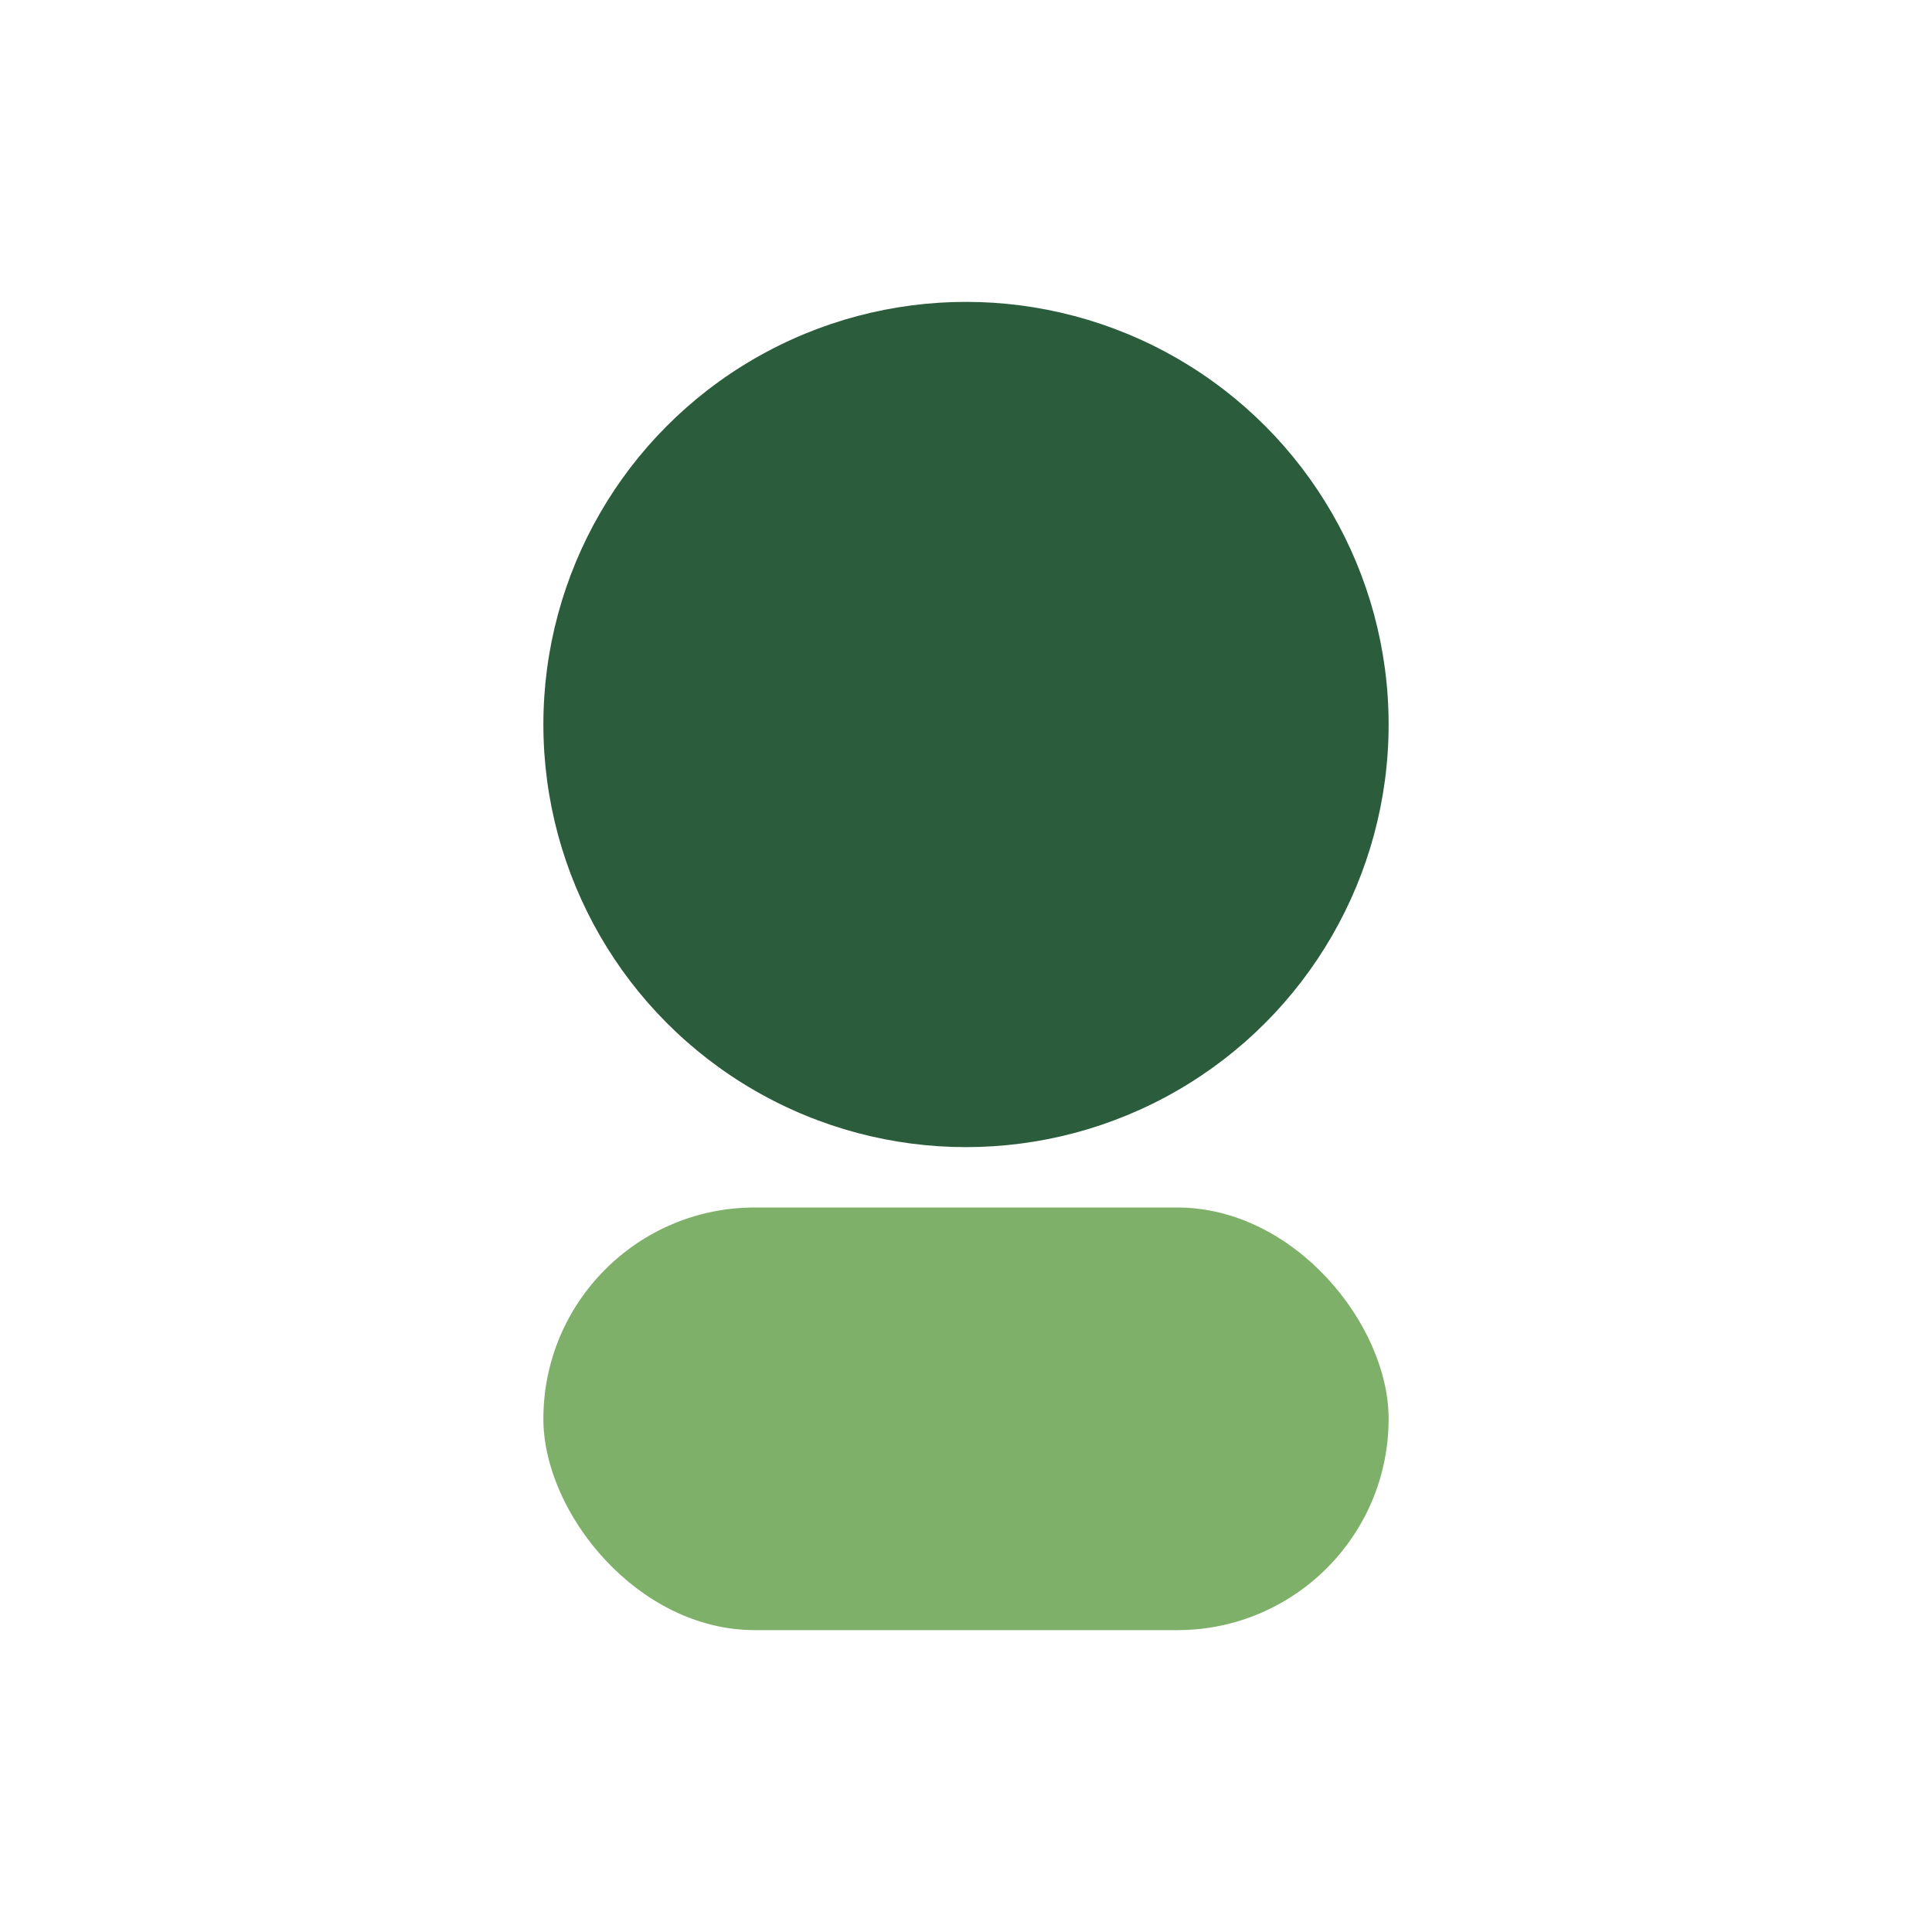
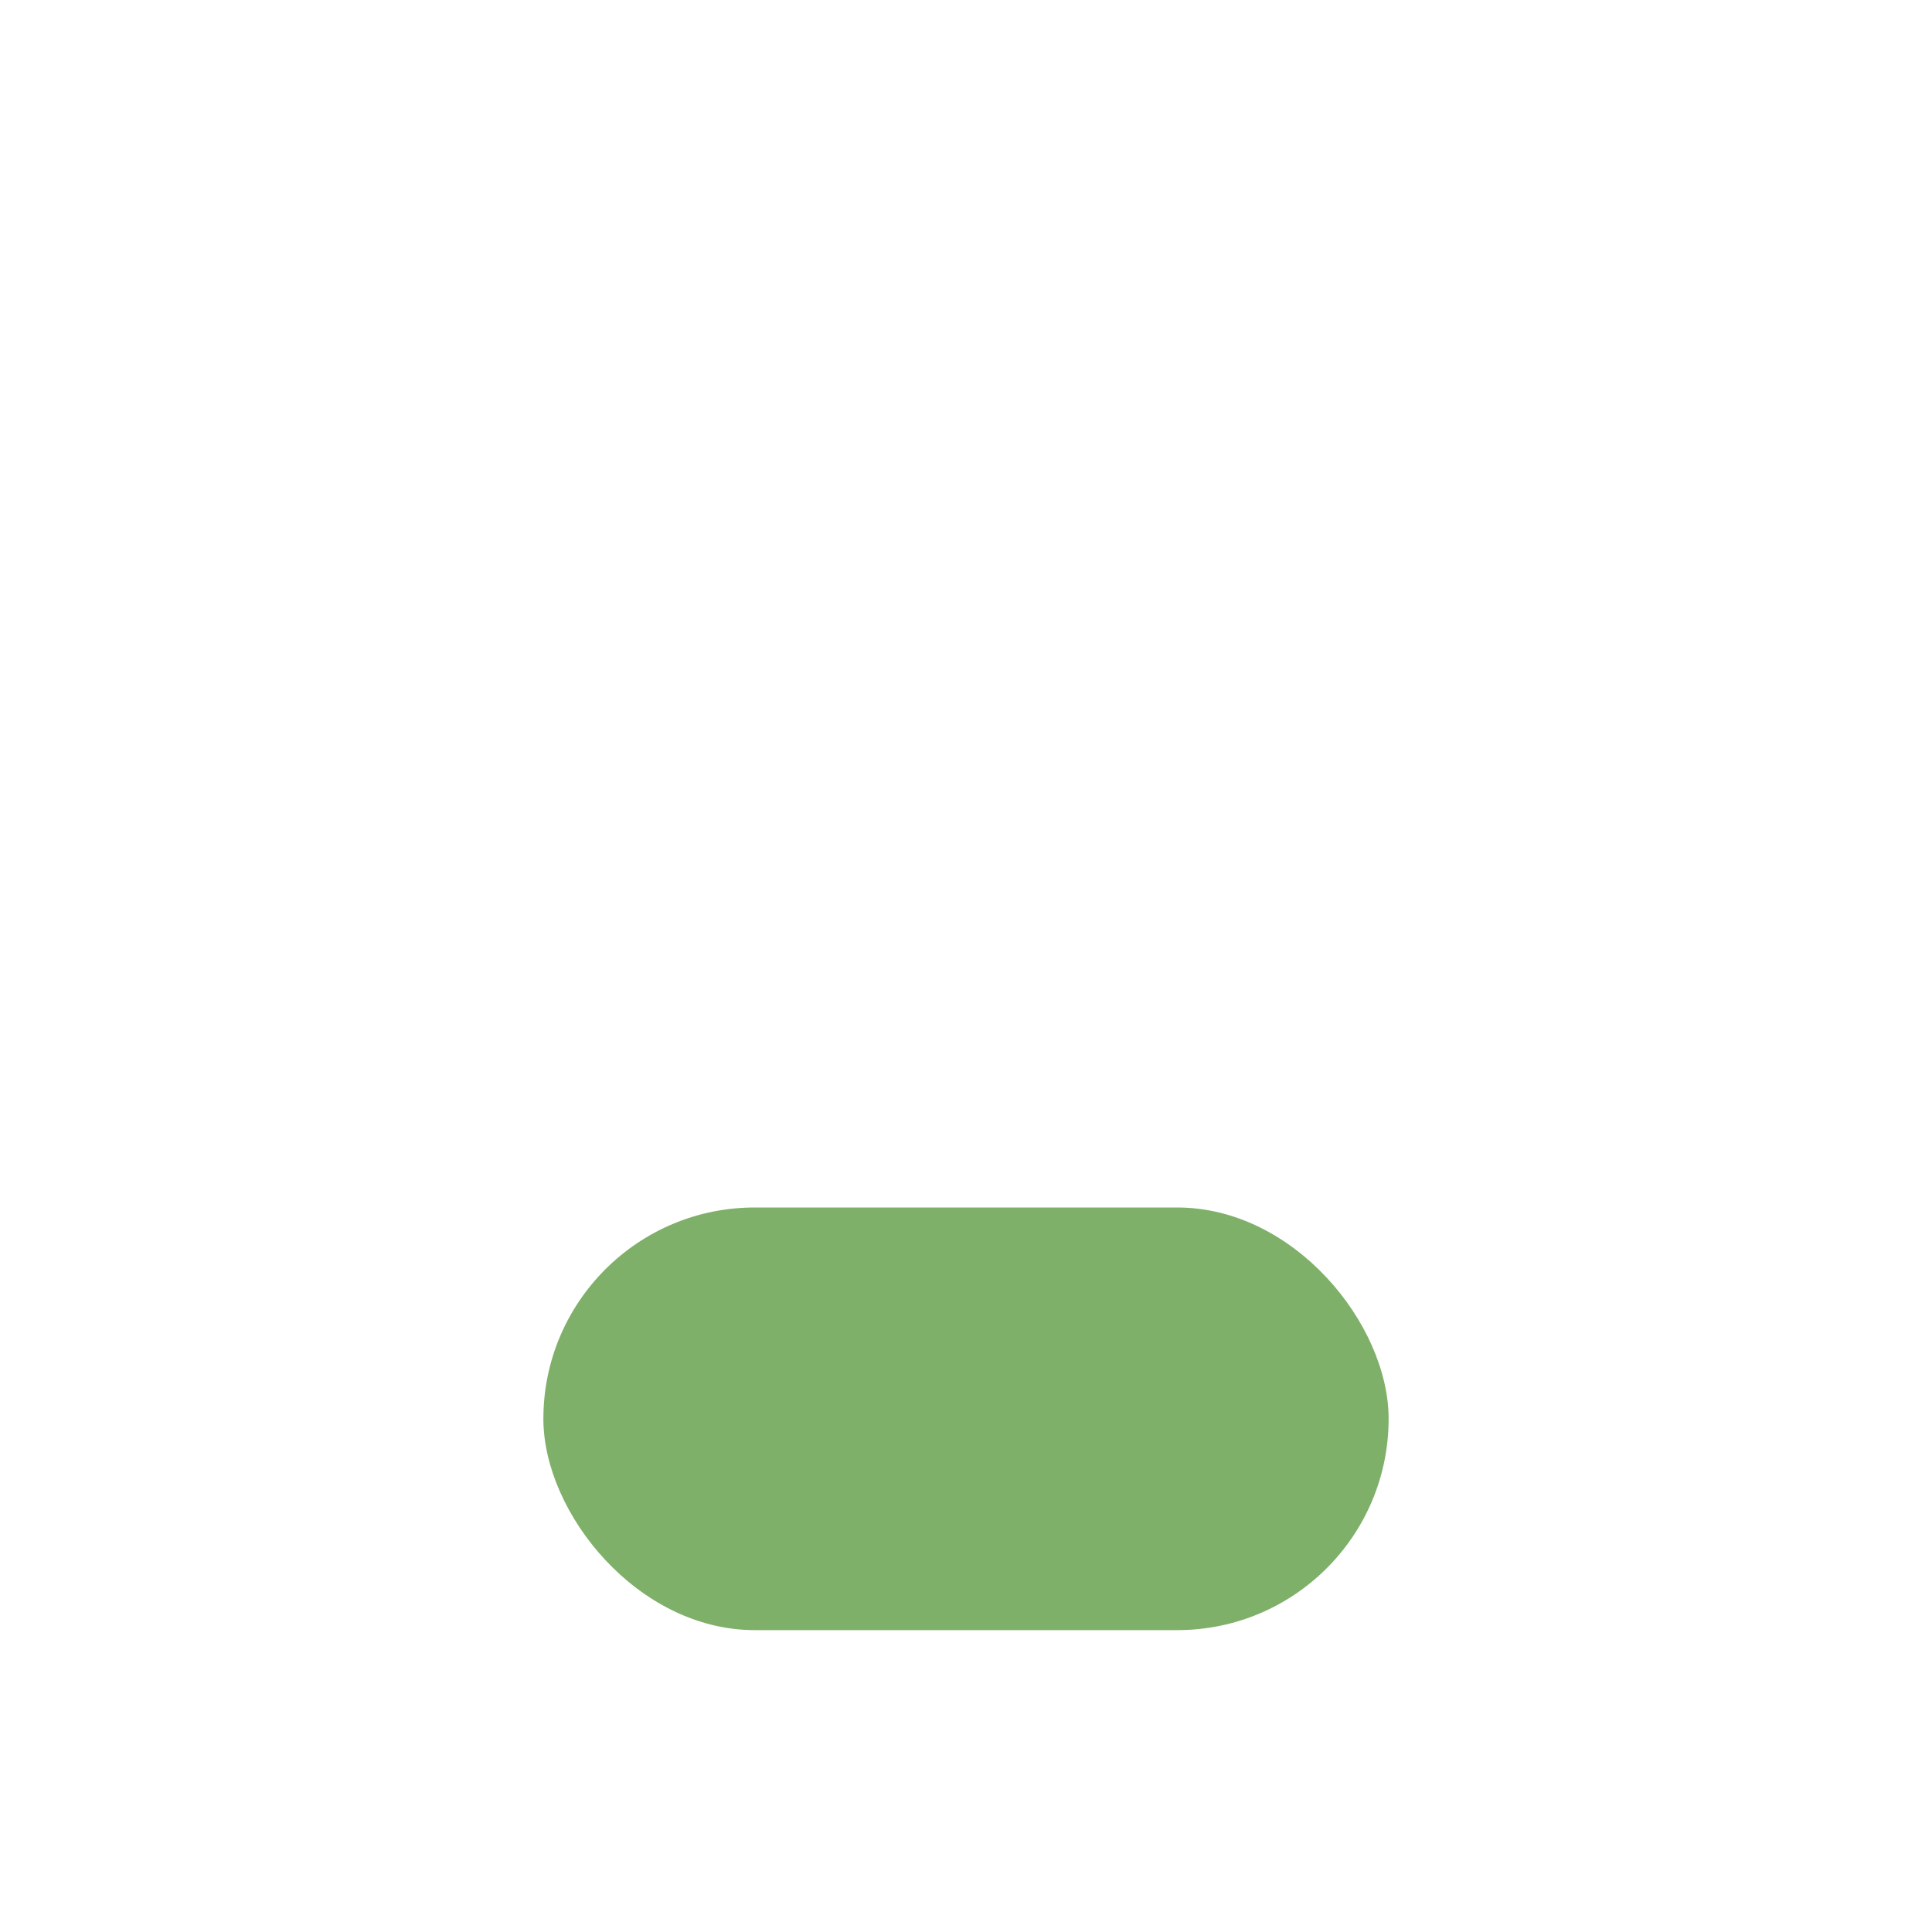
<svg xmlns="http://www.w3.org/2000/svg" width="32" height="32" viewBox="0 0 32 32">
-   <circle cx="16" cy="12" r="7" fill="#2B5C3B" />
  <rect x="9" y="20" width="14" height="7" rx="3.5" fill="#7FB069" />
</svg>